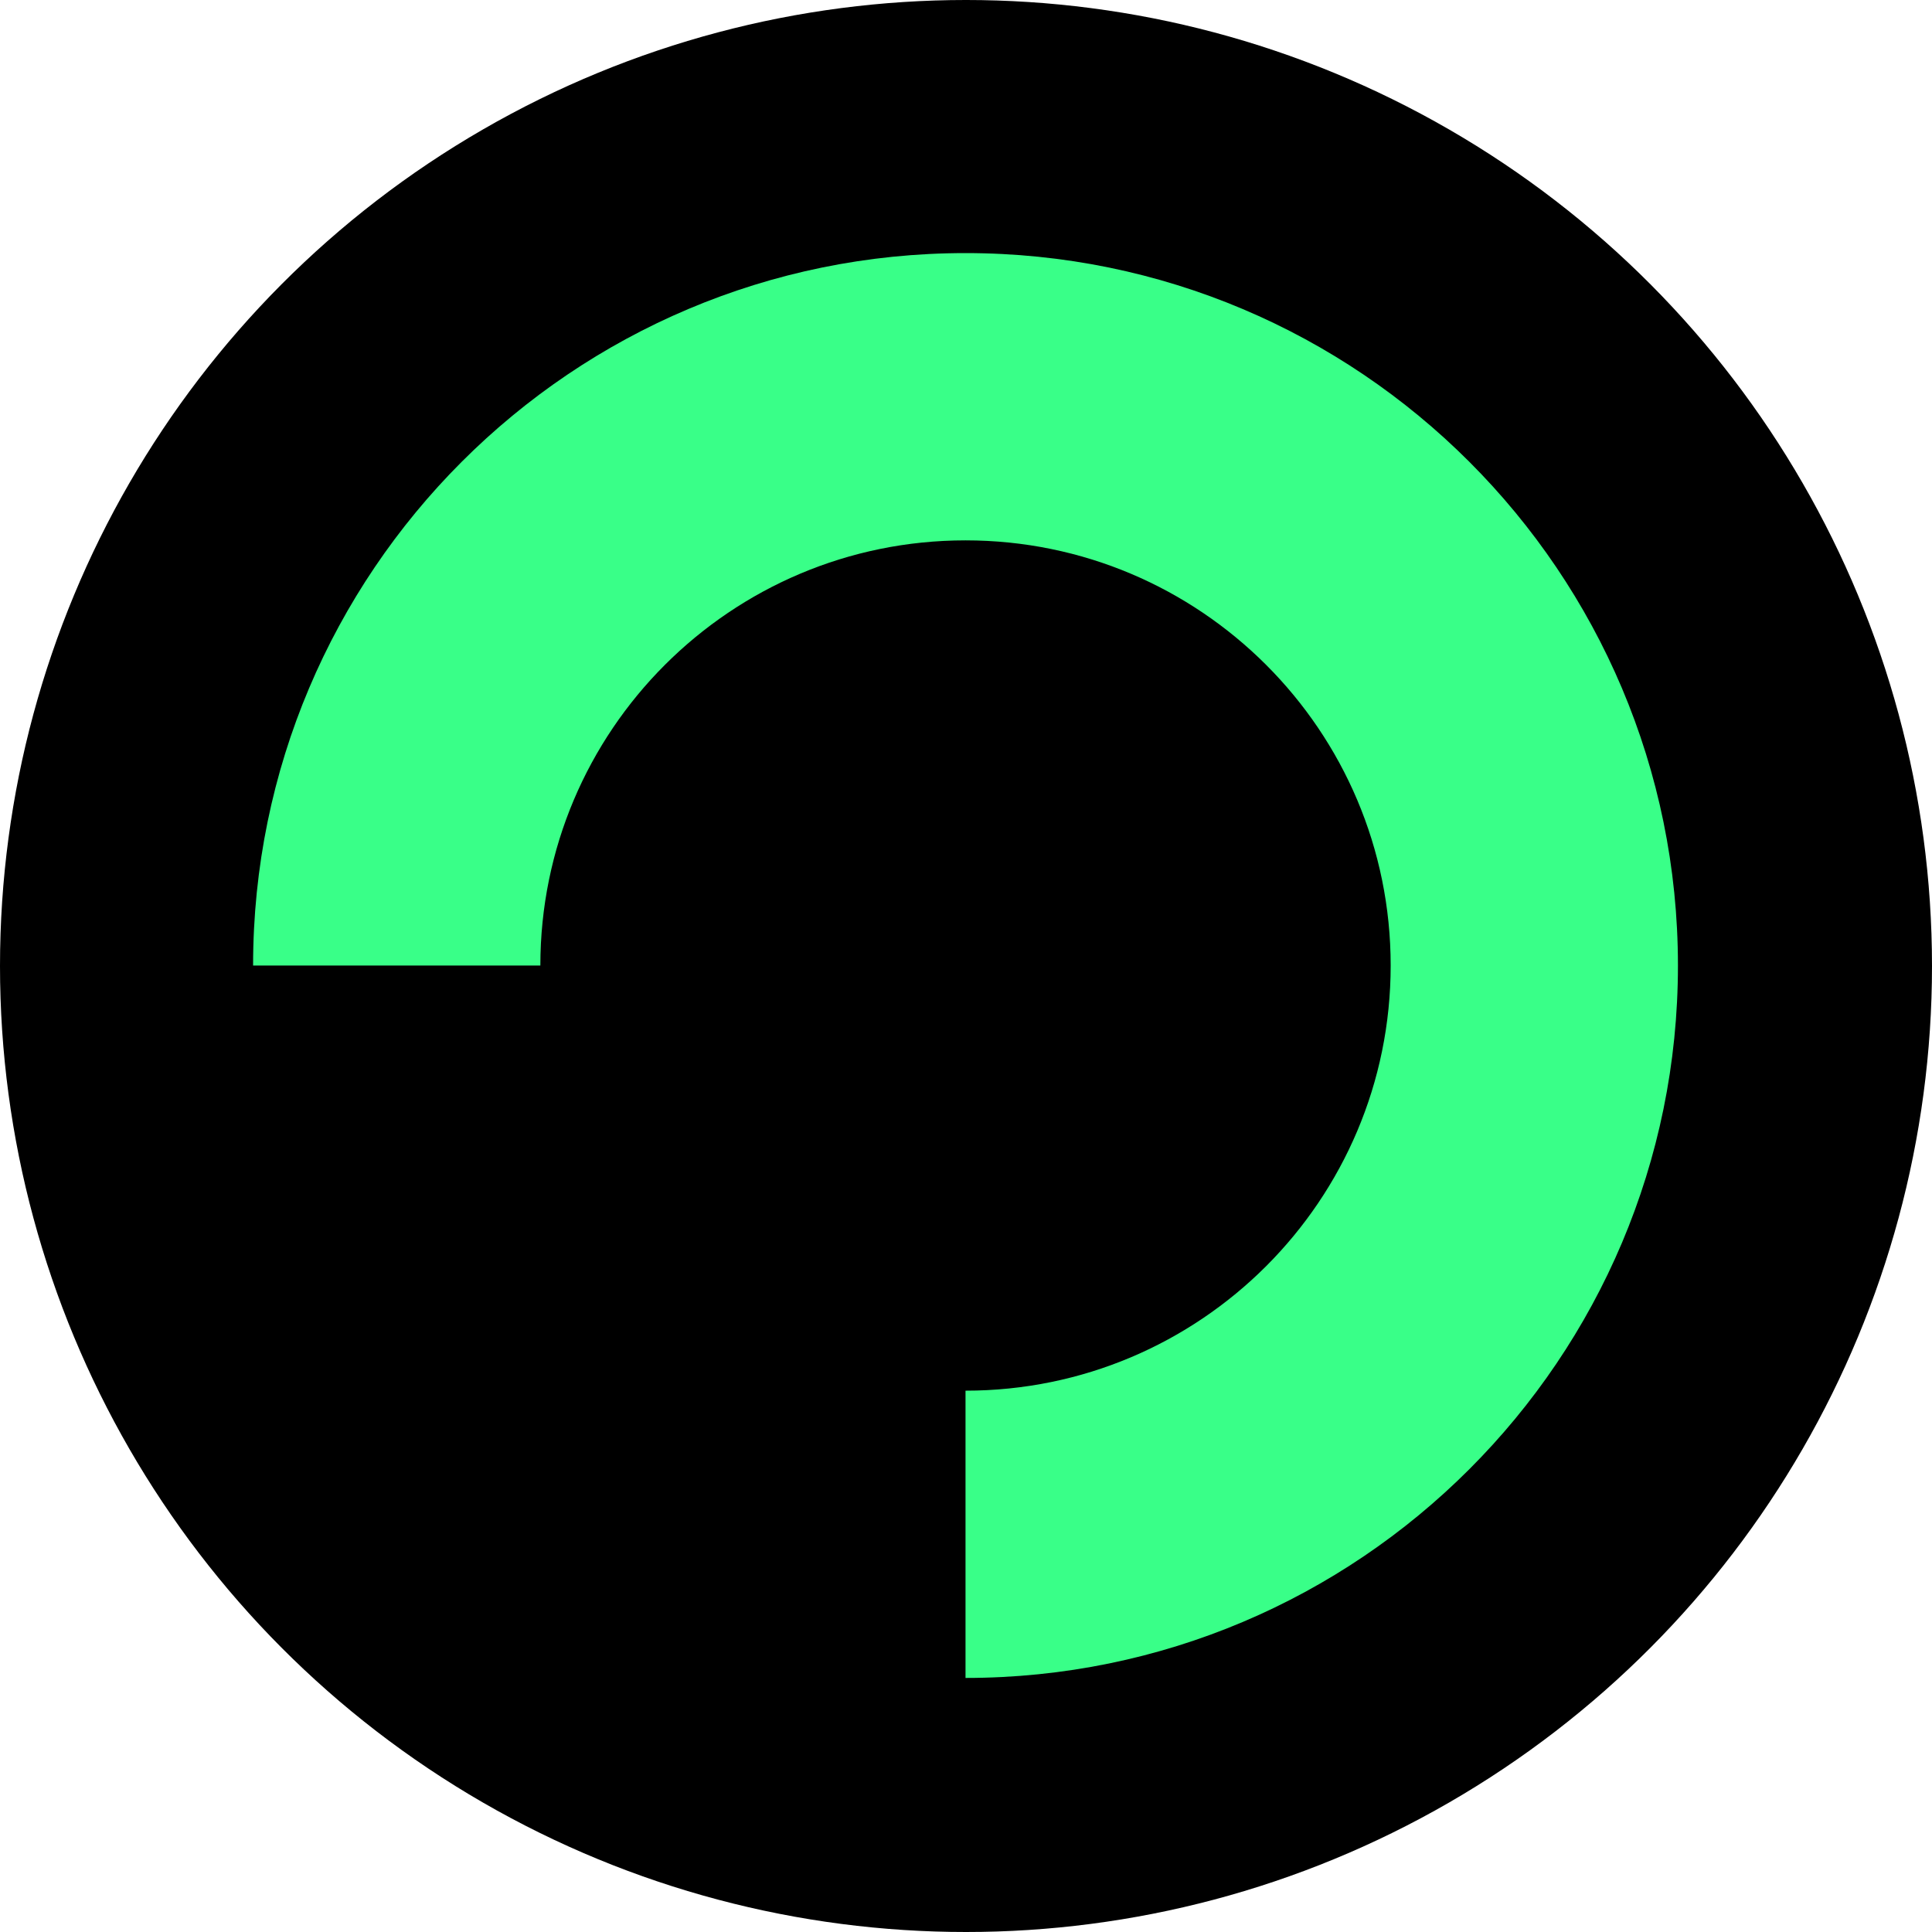
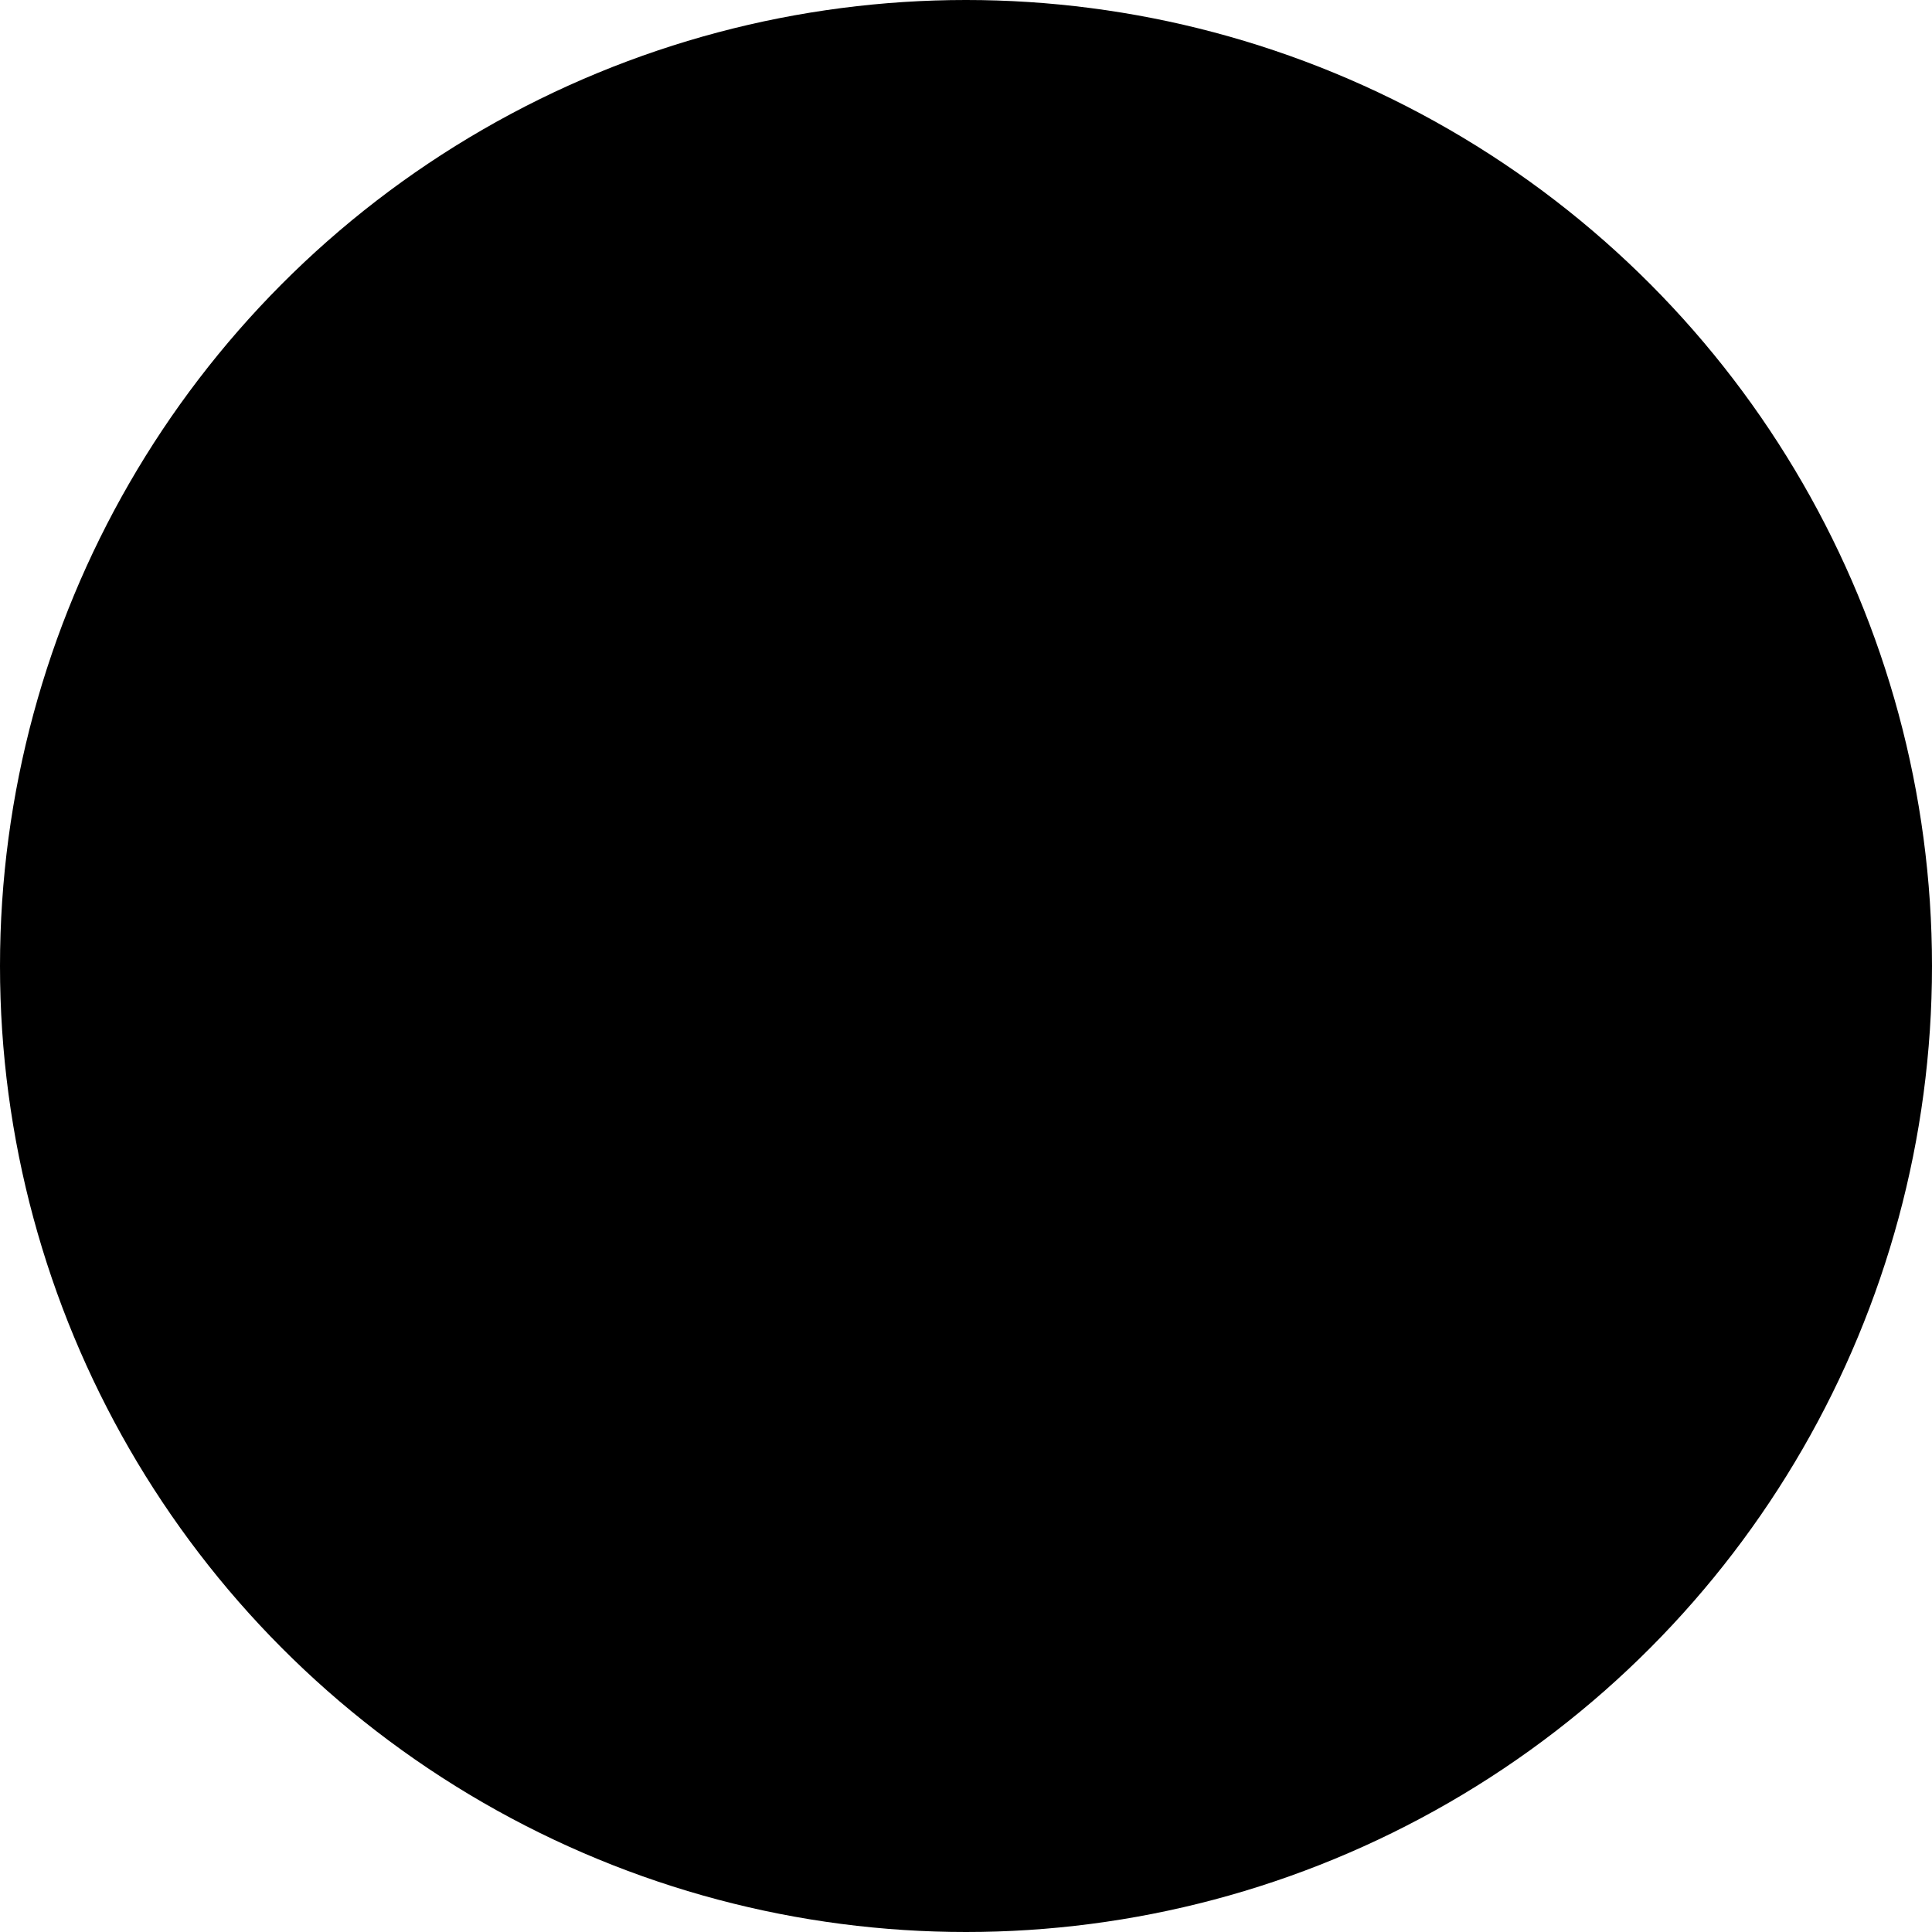
<svg xmlns="http://www.w3.org/2000/svg" width="1280" height="1280" viewBox="0 0 1280 1280" fill="none">
  <circle cx="640" cy="640" r="640" fill="black" />
-   <path d="M1111.68 639.68C1111.68 900.358 900.358 1111.68 639.68 1111.68V921.358C795.246 921.358 921.357 795.246 921.357 639.68C921.357 484.114 795.246 358.003 639.68 358.003C484.113 358.003 358.002 484.114 358.002 639.68H167.68C167.68 379.002 379.001 167.68 639.68 167.68C900.358 167.68 1111.68 379.002 1111.68 639.68Z" fill="#39FF88" />
</svg>